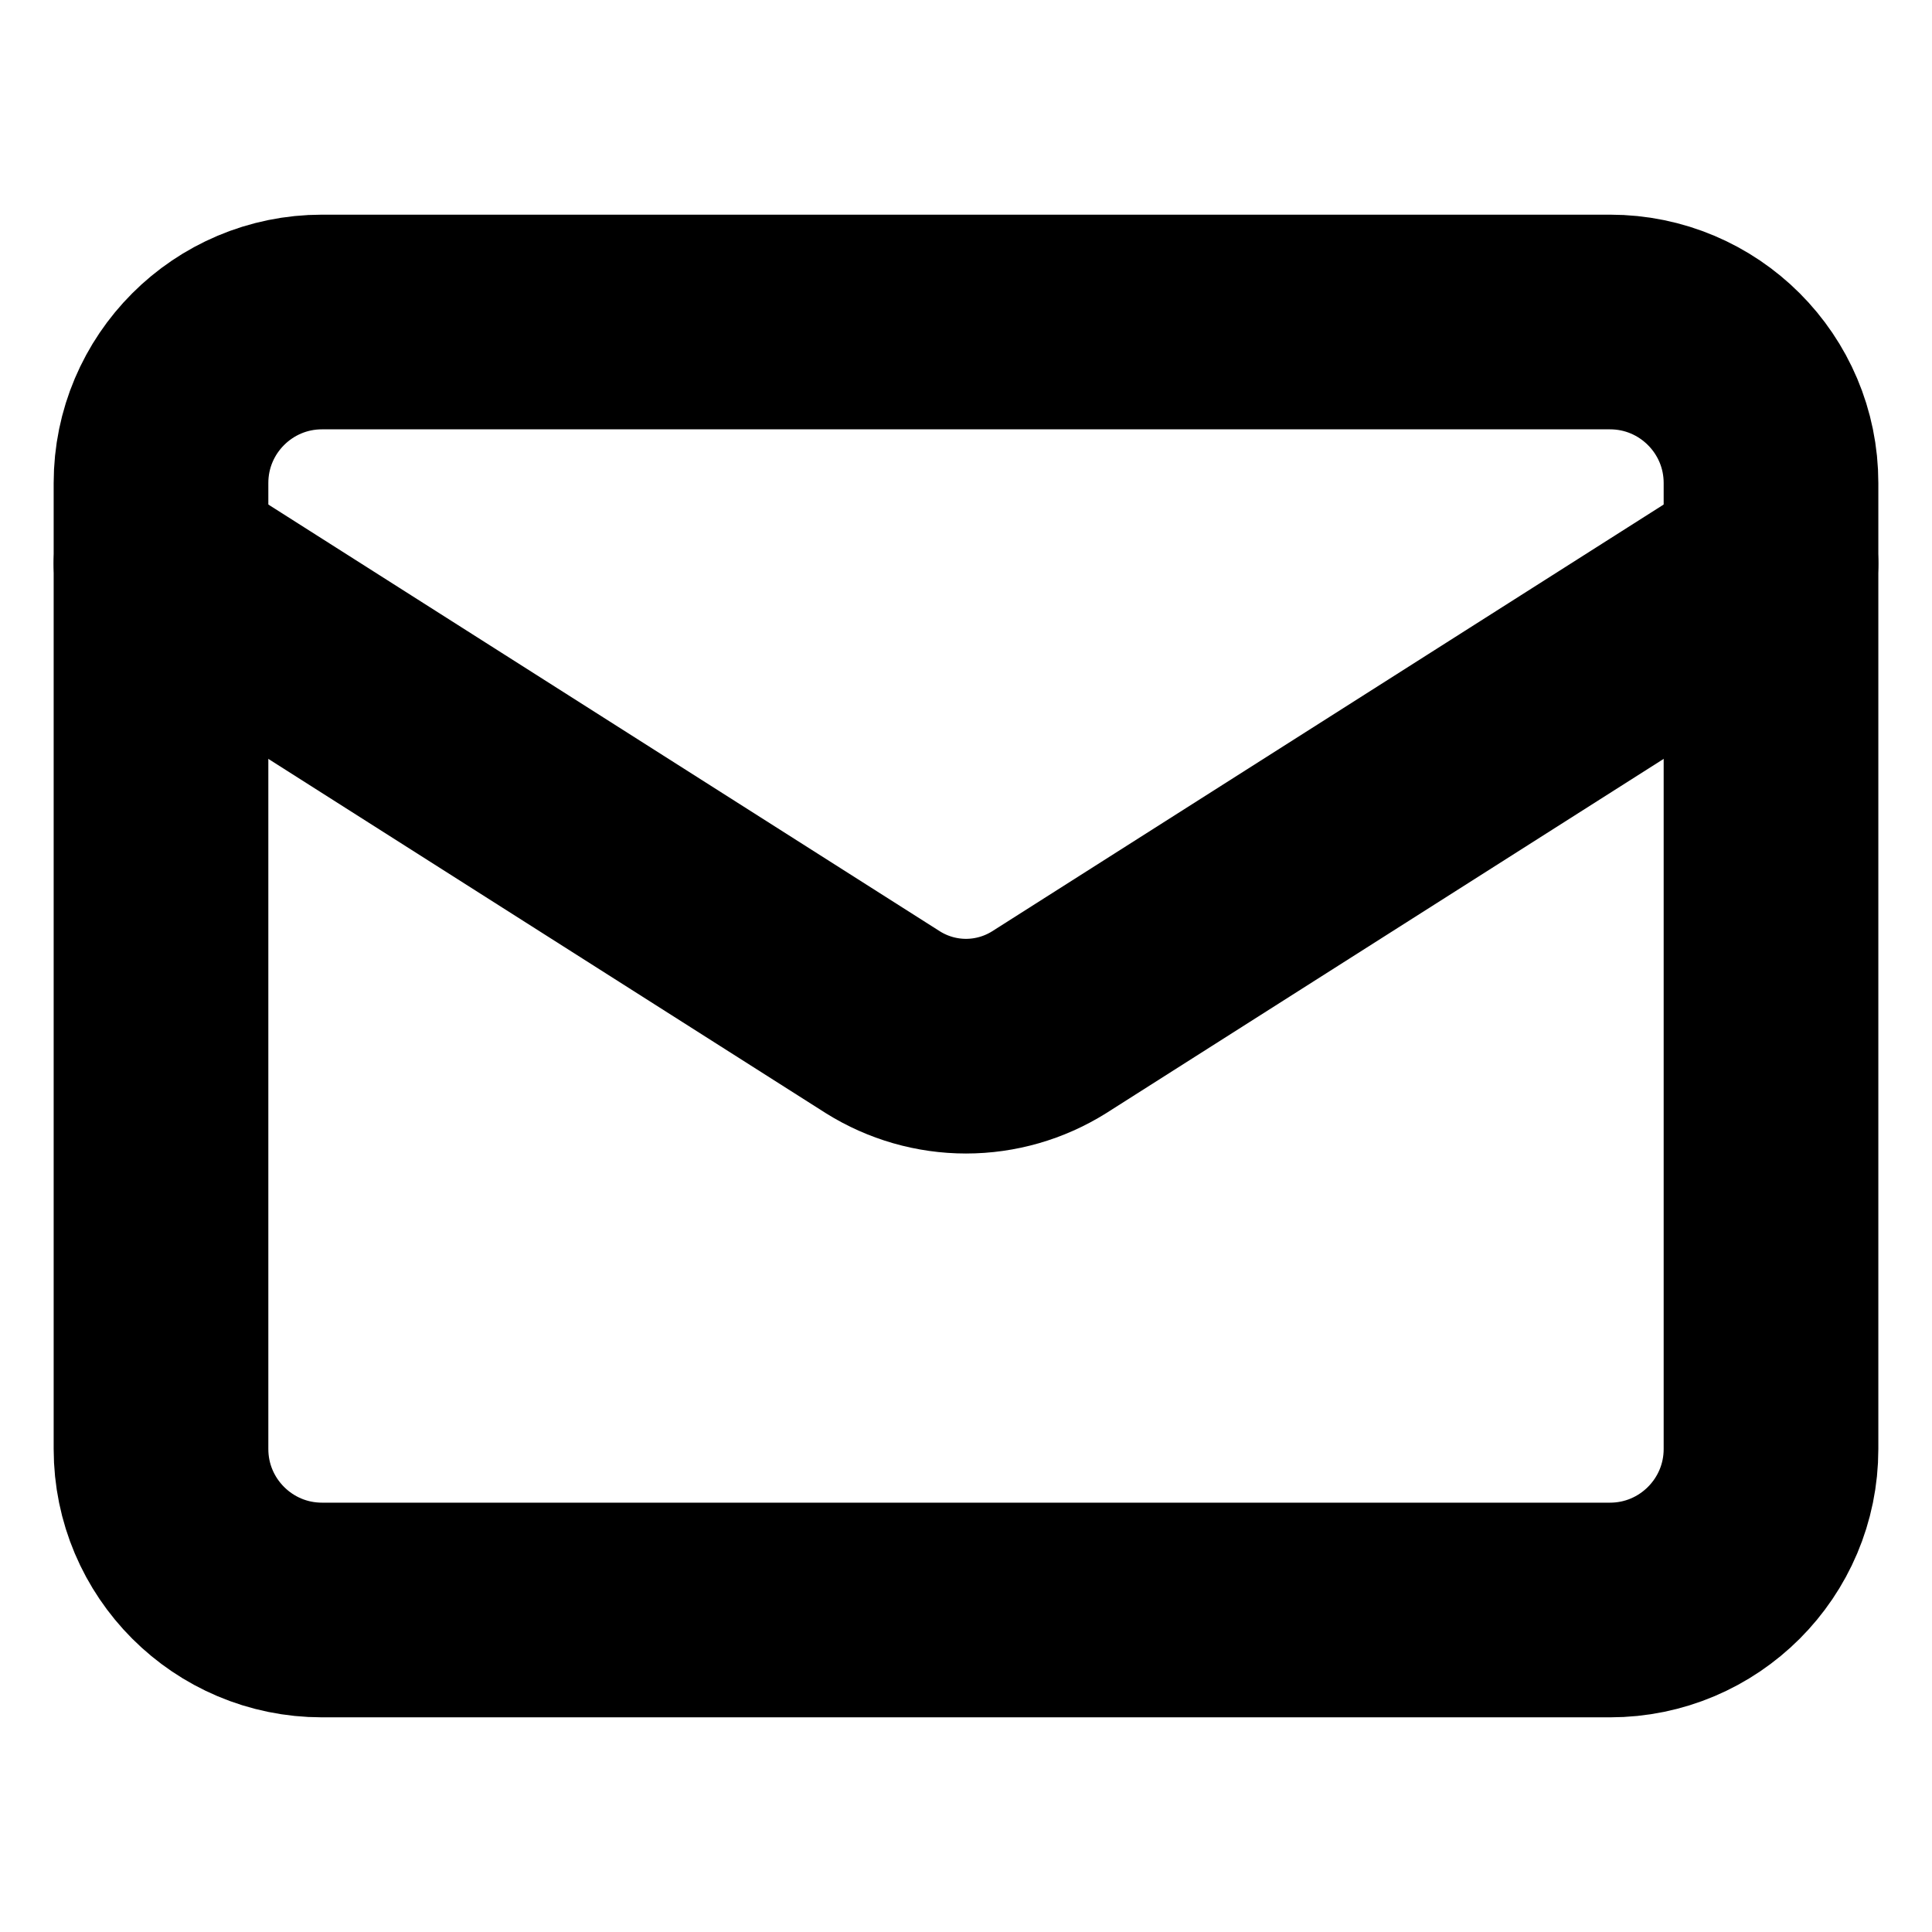
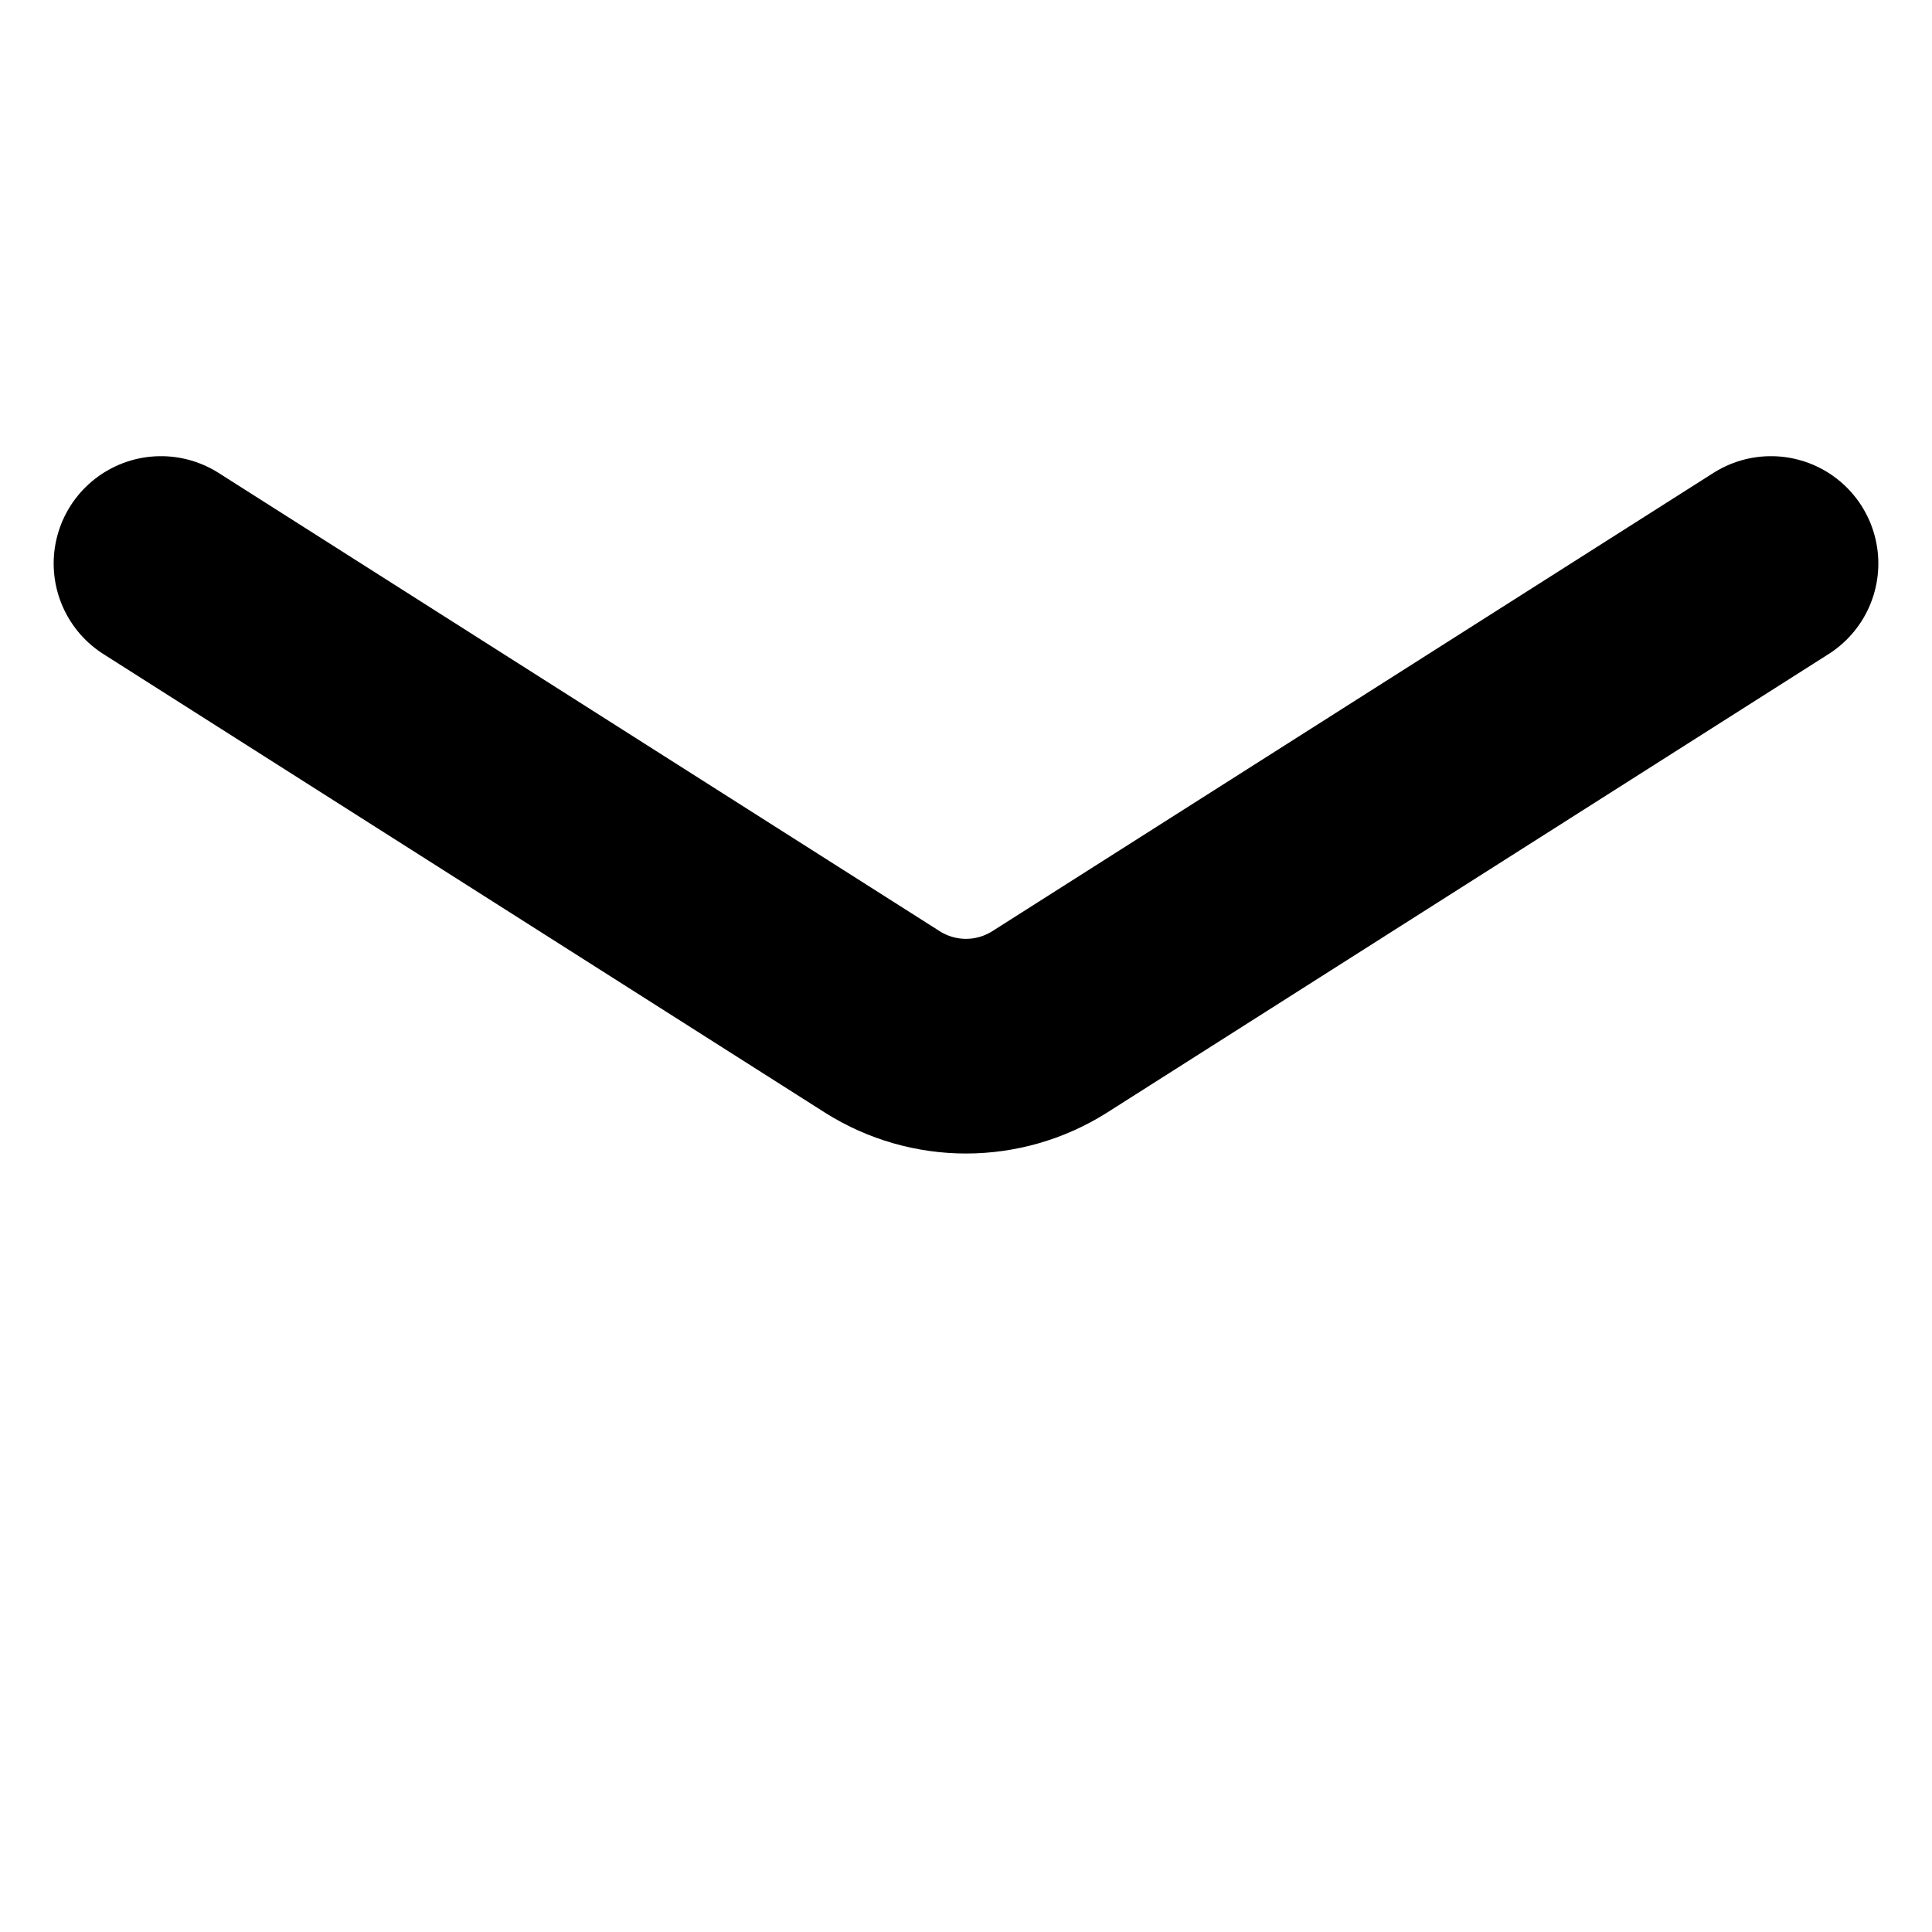
<svg xmlns="http://www.w3.org/2000/svg" width="18" height="18" viewBox="0 0 18 18" fill="none">
  <g id="icon/mail">
-     <path id="Vector" d="M15 3H3C2.172 3 1.5 3.672 1.5 4.5V13.5C1.5 14.328 2.172 15 3 15H15C15.828 15 16.5 14.328 16.5 13.5V4.5C16.5 3.672 15.828 3 15 3Z" stroke="black" stroke-width="2" stroke-linecap="round" stroke-linejoin="round" />
    <path id="Vector_2" d="M16.5 5.25L9.773 9.525C9.541 9.67 9.273 9.747 9 9.747C8.727 9.747 8.459 9.67 8.227 9.525L1.5 5.25" stroke="black" stroke-width="2" stroke-linecap="round" stroke-linejoin="round" />
  </g>
</svg>